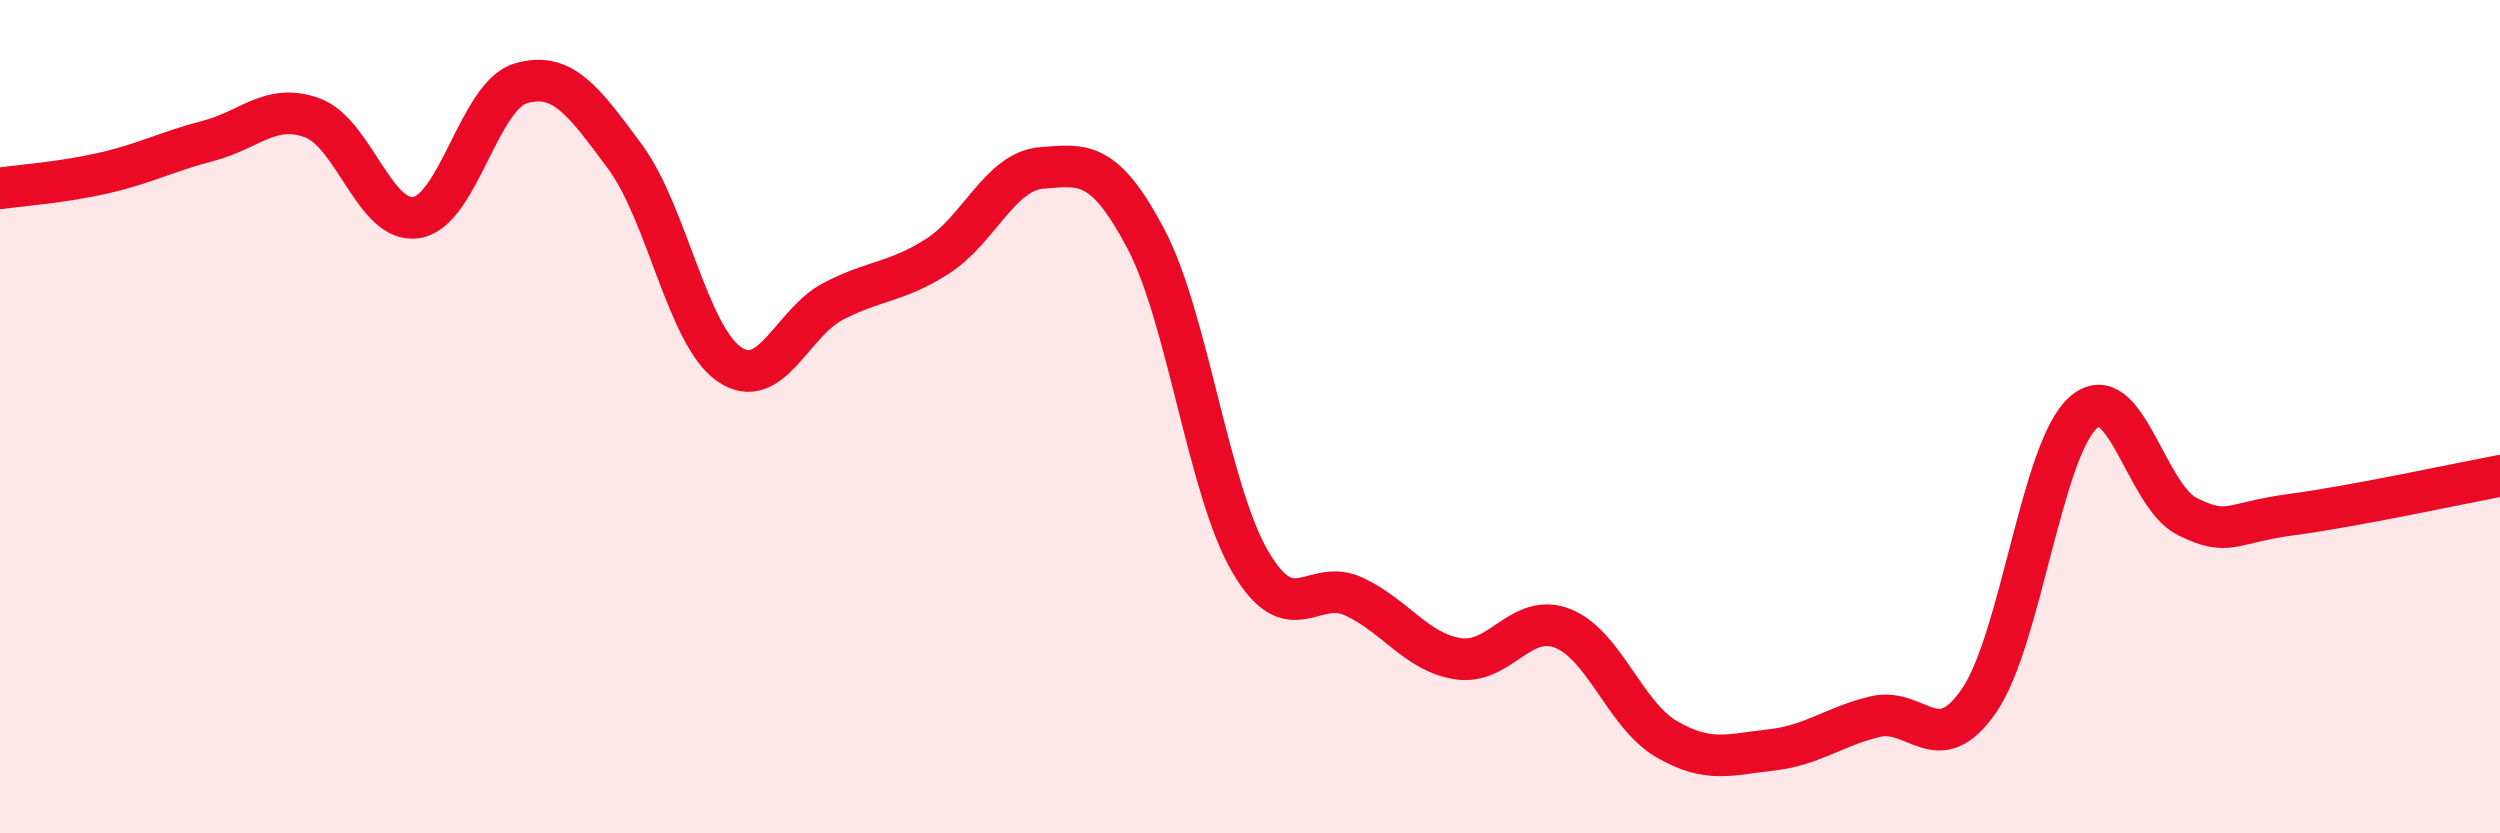
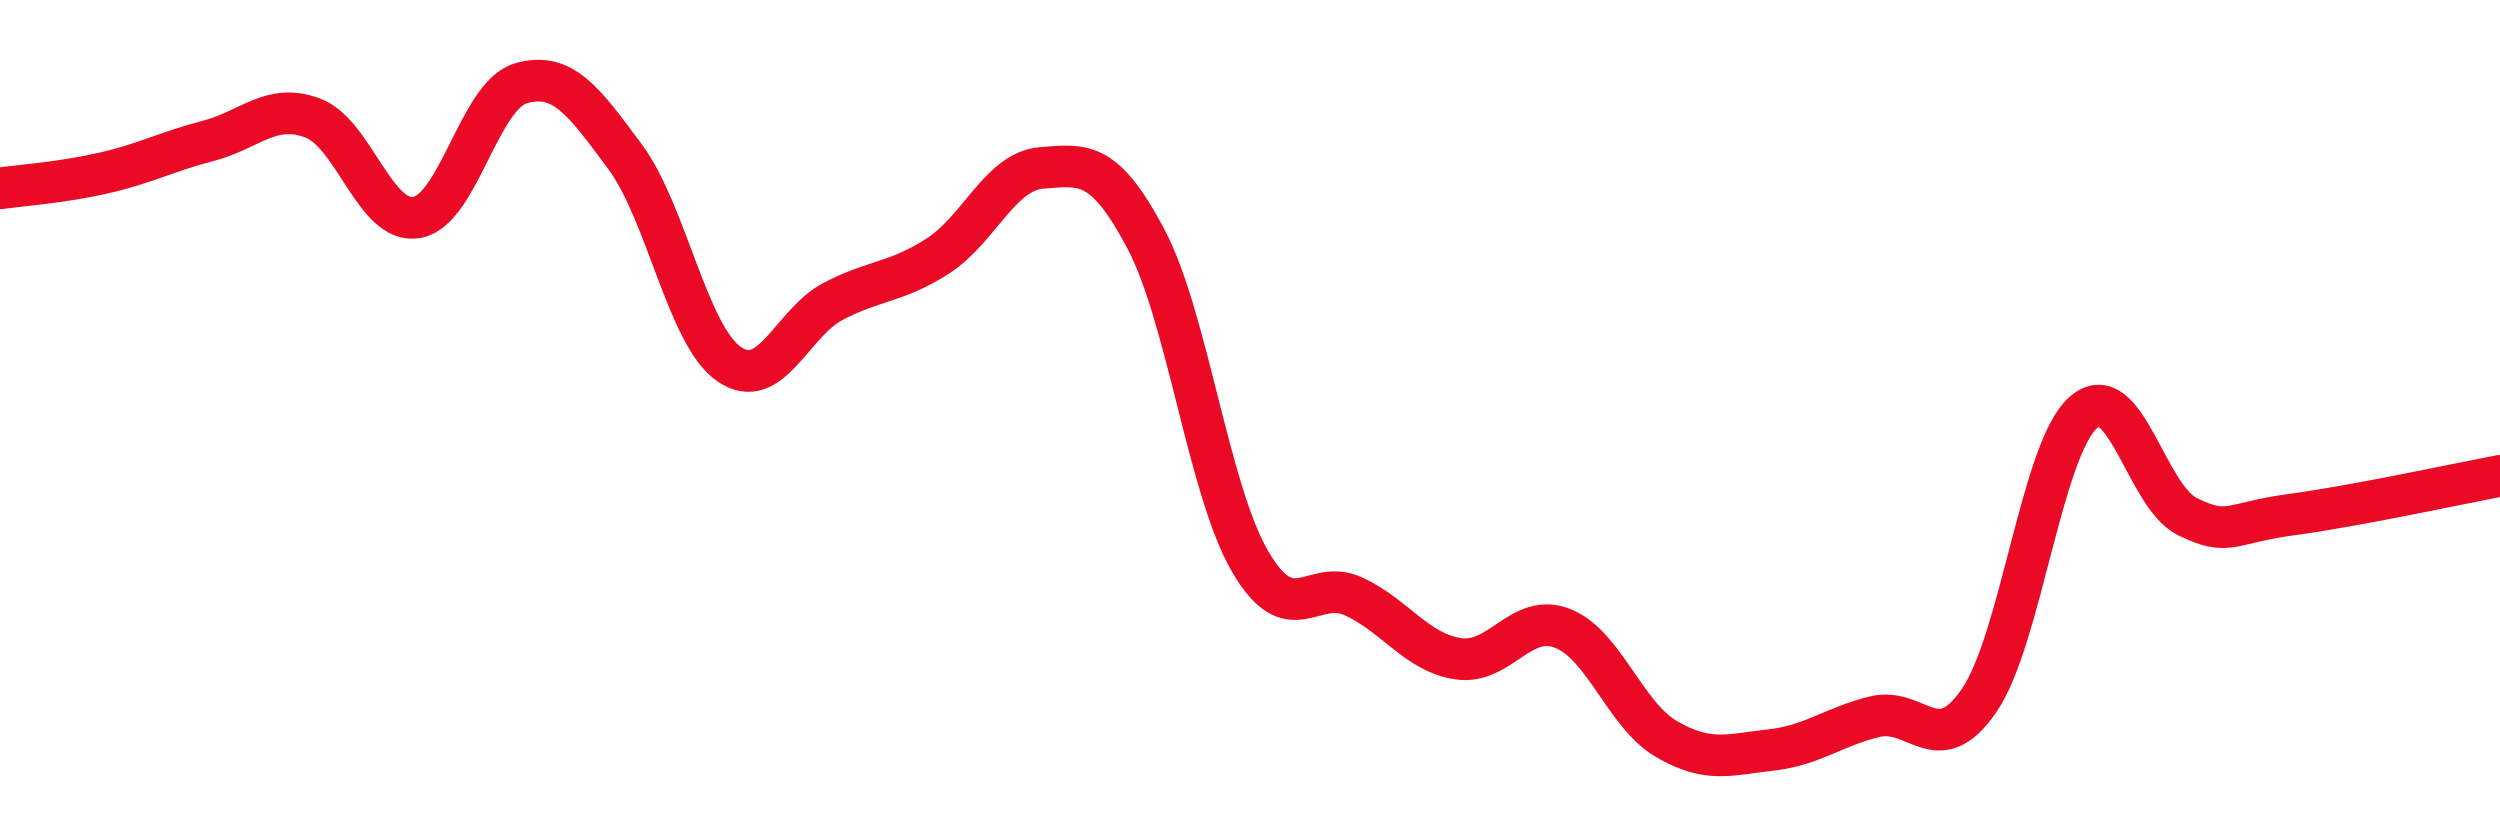
<svg xmlns="http://www.w3.org/2000/svg" width="60" height="20" viewBox="0 0 60 20">
-   <path d="M 0,4.52 C 0.5,4.45 1.5,4.38 2.5,4.15 C 3.5,3.92 4,3.64 5,3.38 C 6,3.12 6.5,2.46 7.5,2.83 C 8.5,3.2 9,5.39 10,5.22 C 11,5.05 11.5,2.29 12.5,2 C 13.5,1.71 14,2.41 15,3.76 C 16,5.11 16.5,8.05 17.5,8.74 C 18.5,9.43 19,7.75 20,7.23 C 21,6.71 21.5,6.79 22.5,6.15 C 23.5,5.51 24,4.11 25,4.03 C 26,3.95 26.5,3.84 27.5,5.73 C 28.5,7.62 29,11.75 30,13.47 C 31,15.19 31.5,13.85 32.5,14.32 C 33.5,14.79 34,15.66 35,15.81 C 36,15.96 36.5,14.69 37.5,15.08 C 38.5,15.47 39,17.16 40,17.74 C 41,18.32 41.5,18.11 42.5,18 C 43.5,17.89 44,17.44 45,17.2 C 46,16.96 46.5,18.27 47.5,16.81 C 48.5,15.35 49,10.78 50,9.9 C 51,9.02 51.5,11.91 52.5,12.4 C 53.5,12.89 53.5,12.55 55,12.35 C 56.5,12.15 59,11.61 60,11.42L60 20L0 20Z" fill="#EB0A25" opacity="0.1" stroke-linecap="round" stroke-linejoin="round" />
  <path d="M 0,4.52 C 0.5,4.45 1.5,4.38 2.5,4.15 C 3.5,3.92 4,3.64 5,3.38 C 6,3.12 6.5,2.46 7.5,2.83 C 8.5,3.2 9,5.39 10,5.22 C 11,5.05 11.5,2.29 12.5,2 C 13.5,1.71 14,2.41 15,3.76 C 16,5.11 16.5,8.05 17.5,8.74 C 18.5,9.43 19,7.75 20,7.23 C 21,6.71 21.5,6.79 22.5,6.15 C 23.5,5.51 24,4.11 25,4.03 C 26,3.95 26.5,3.84 27.5,5.73 C 28.5,7.62 29,11.75 30,13.47 C 31,15.19 31.5,13.85 32.5,14.32 C 33.5,14.79 34,15.66 35,15.81 C 36,15.96 36.5,14.69 37.5,15.08 C 38.5,15.47 39,17.16 40,17.74 C 41,18.32 41.5,18.11 42.5,18 C 43.5,17.89 44,17.44 45,17.2 C 46,16.96 46.5,18.27 47.5,16.81 C 48.5,15.35 49,10.78 50,9.9 C 51,9.02 51.5,11.91 52.5,12.4 C 53.5,12.89 53.5,12.55 55,12.35 C 56.5,12.15 59,11.61 60,11.42" stroke="#EB0A25" stroke-width="1" fill="none" stroke-linecap="round" stroke-linejoin="round" />
</svg>